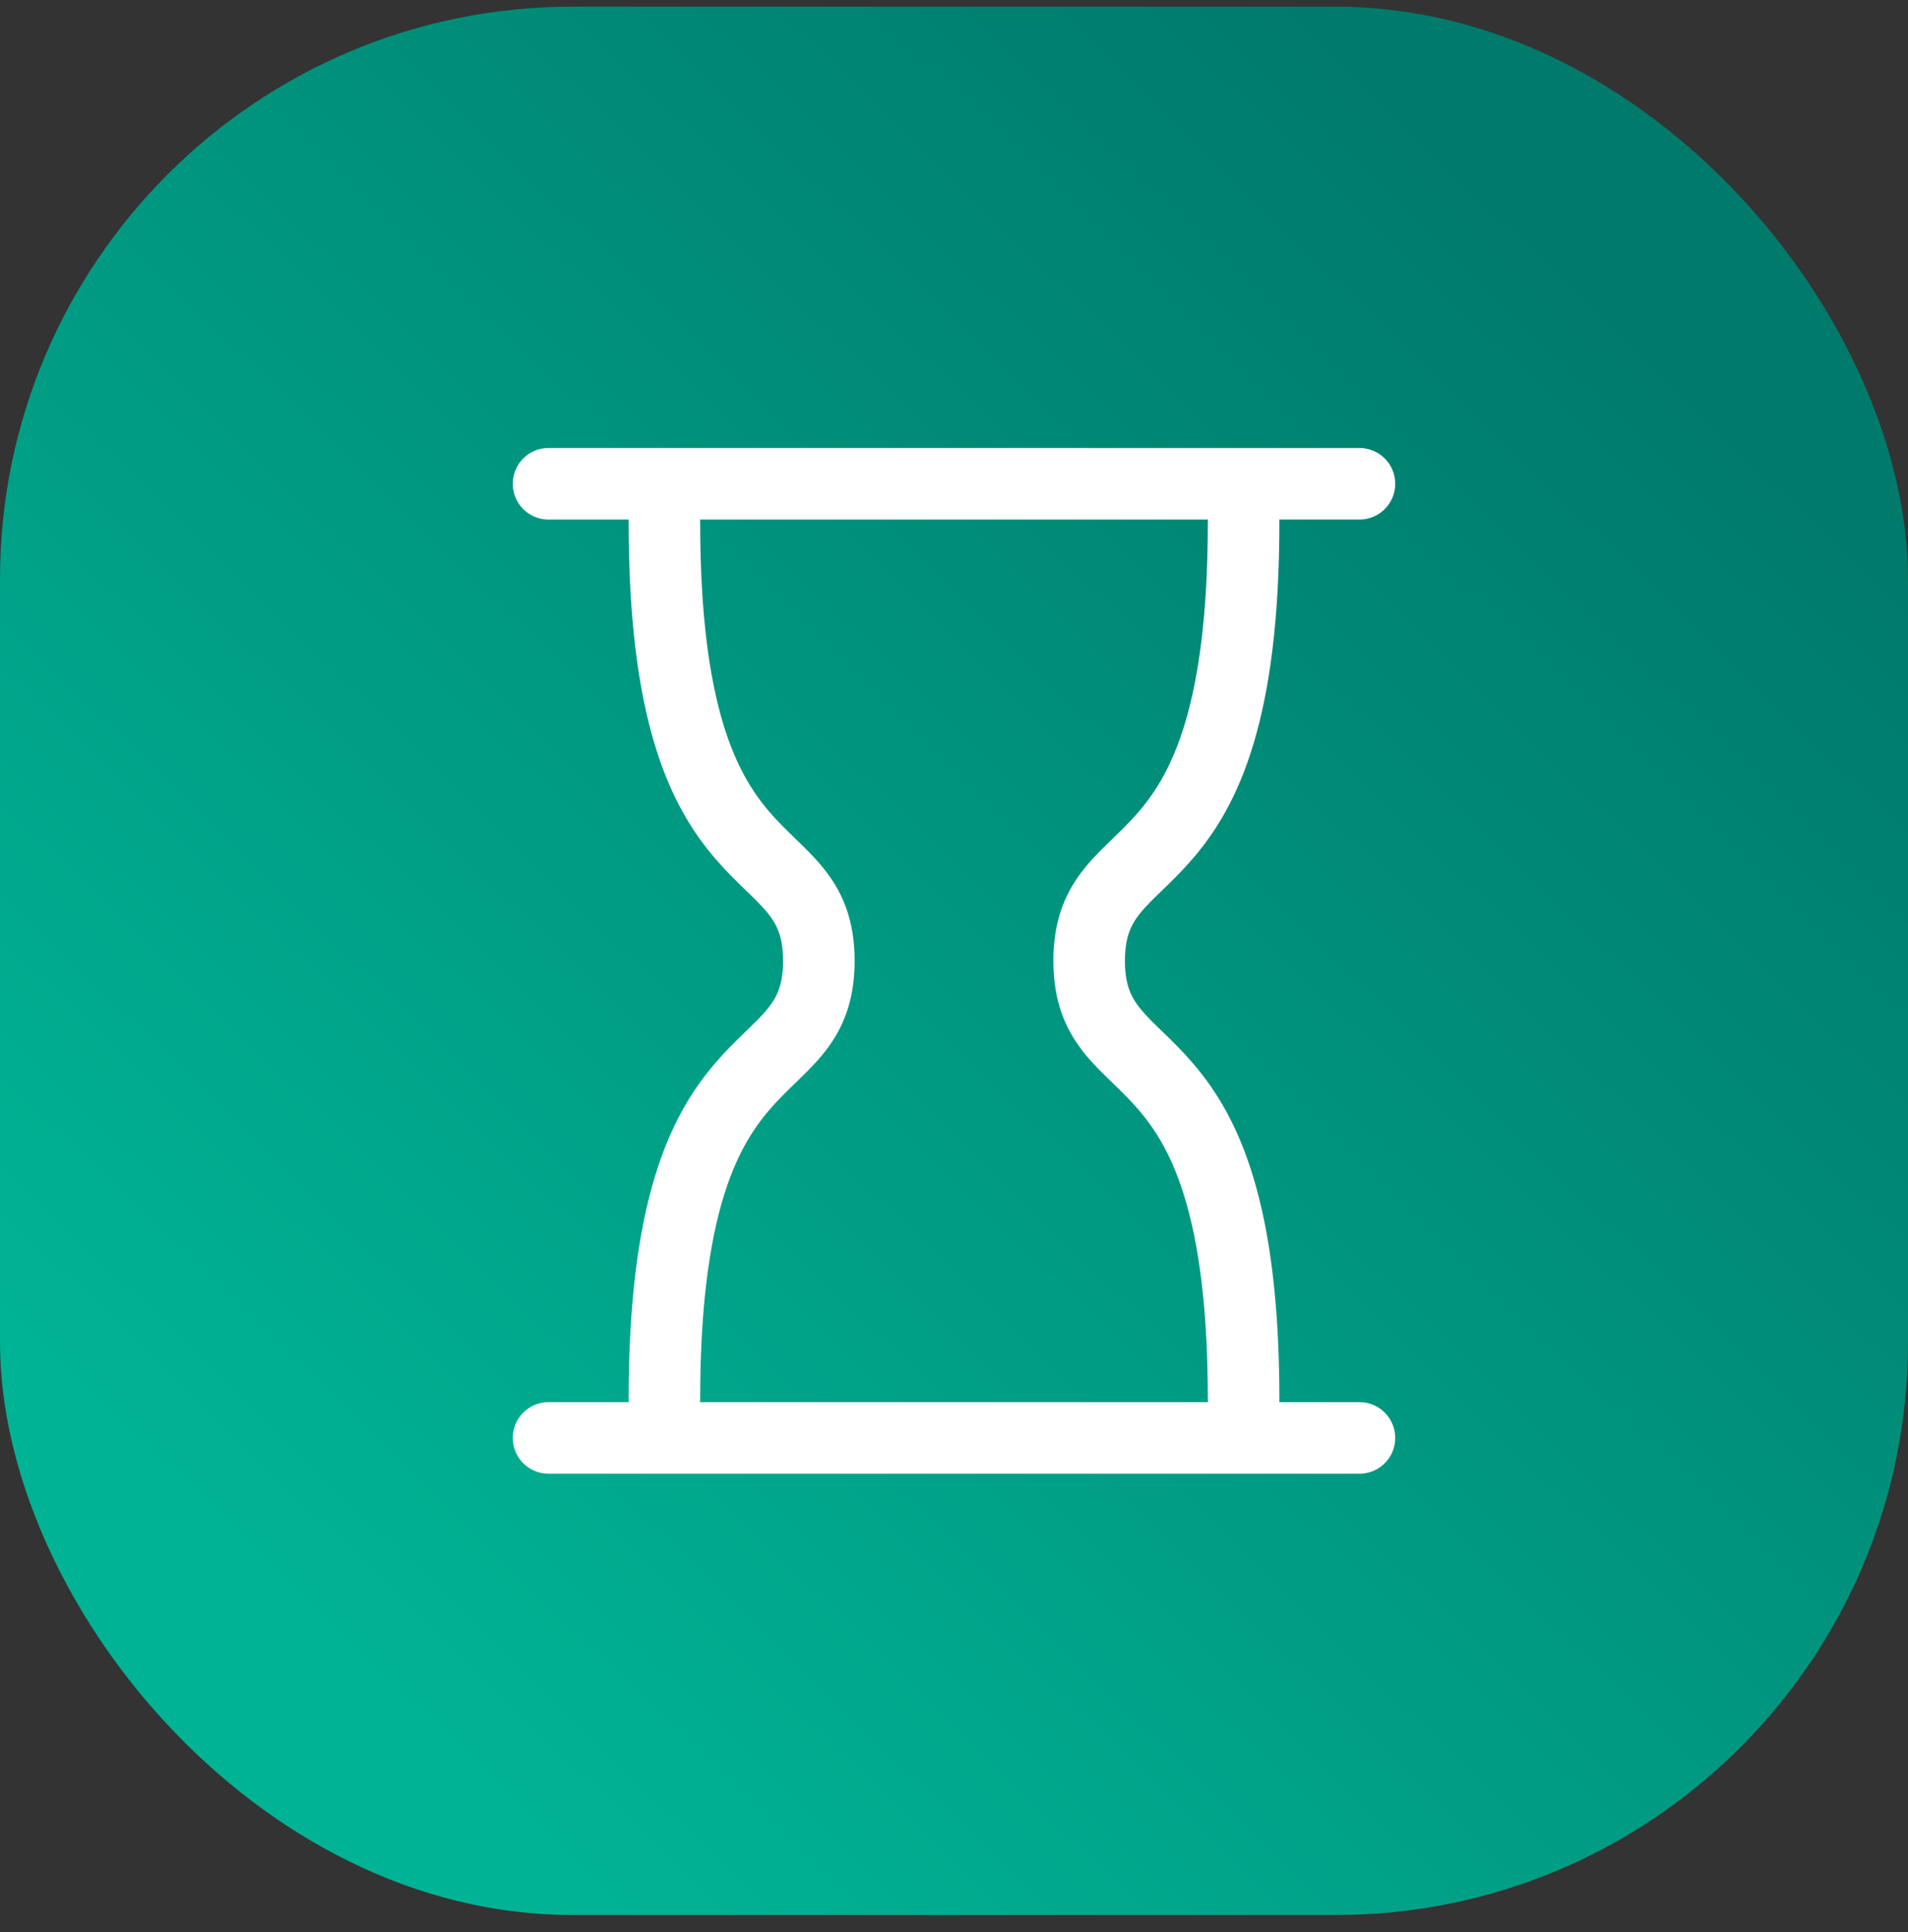
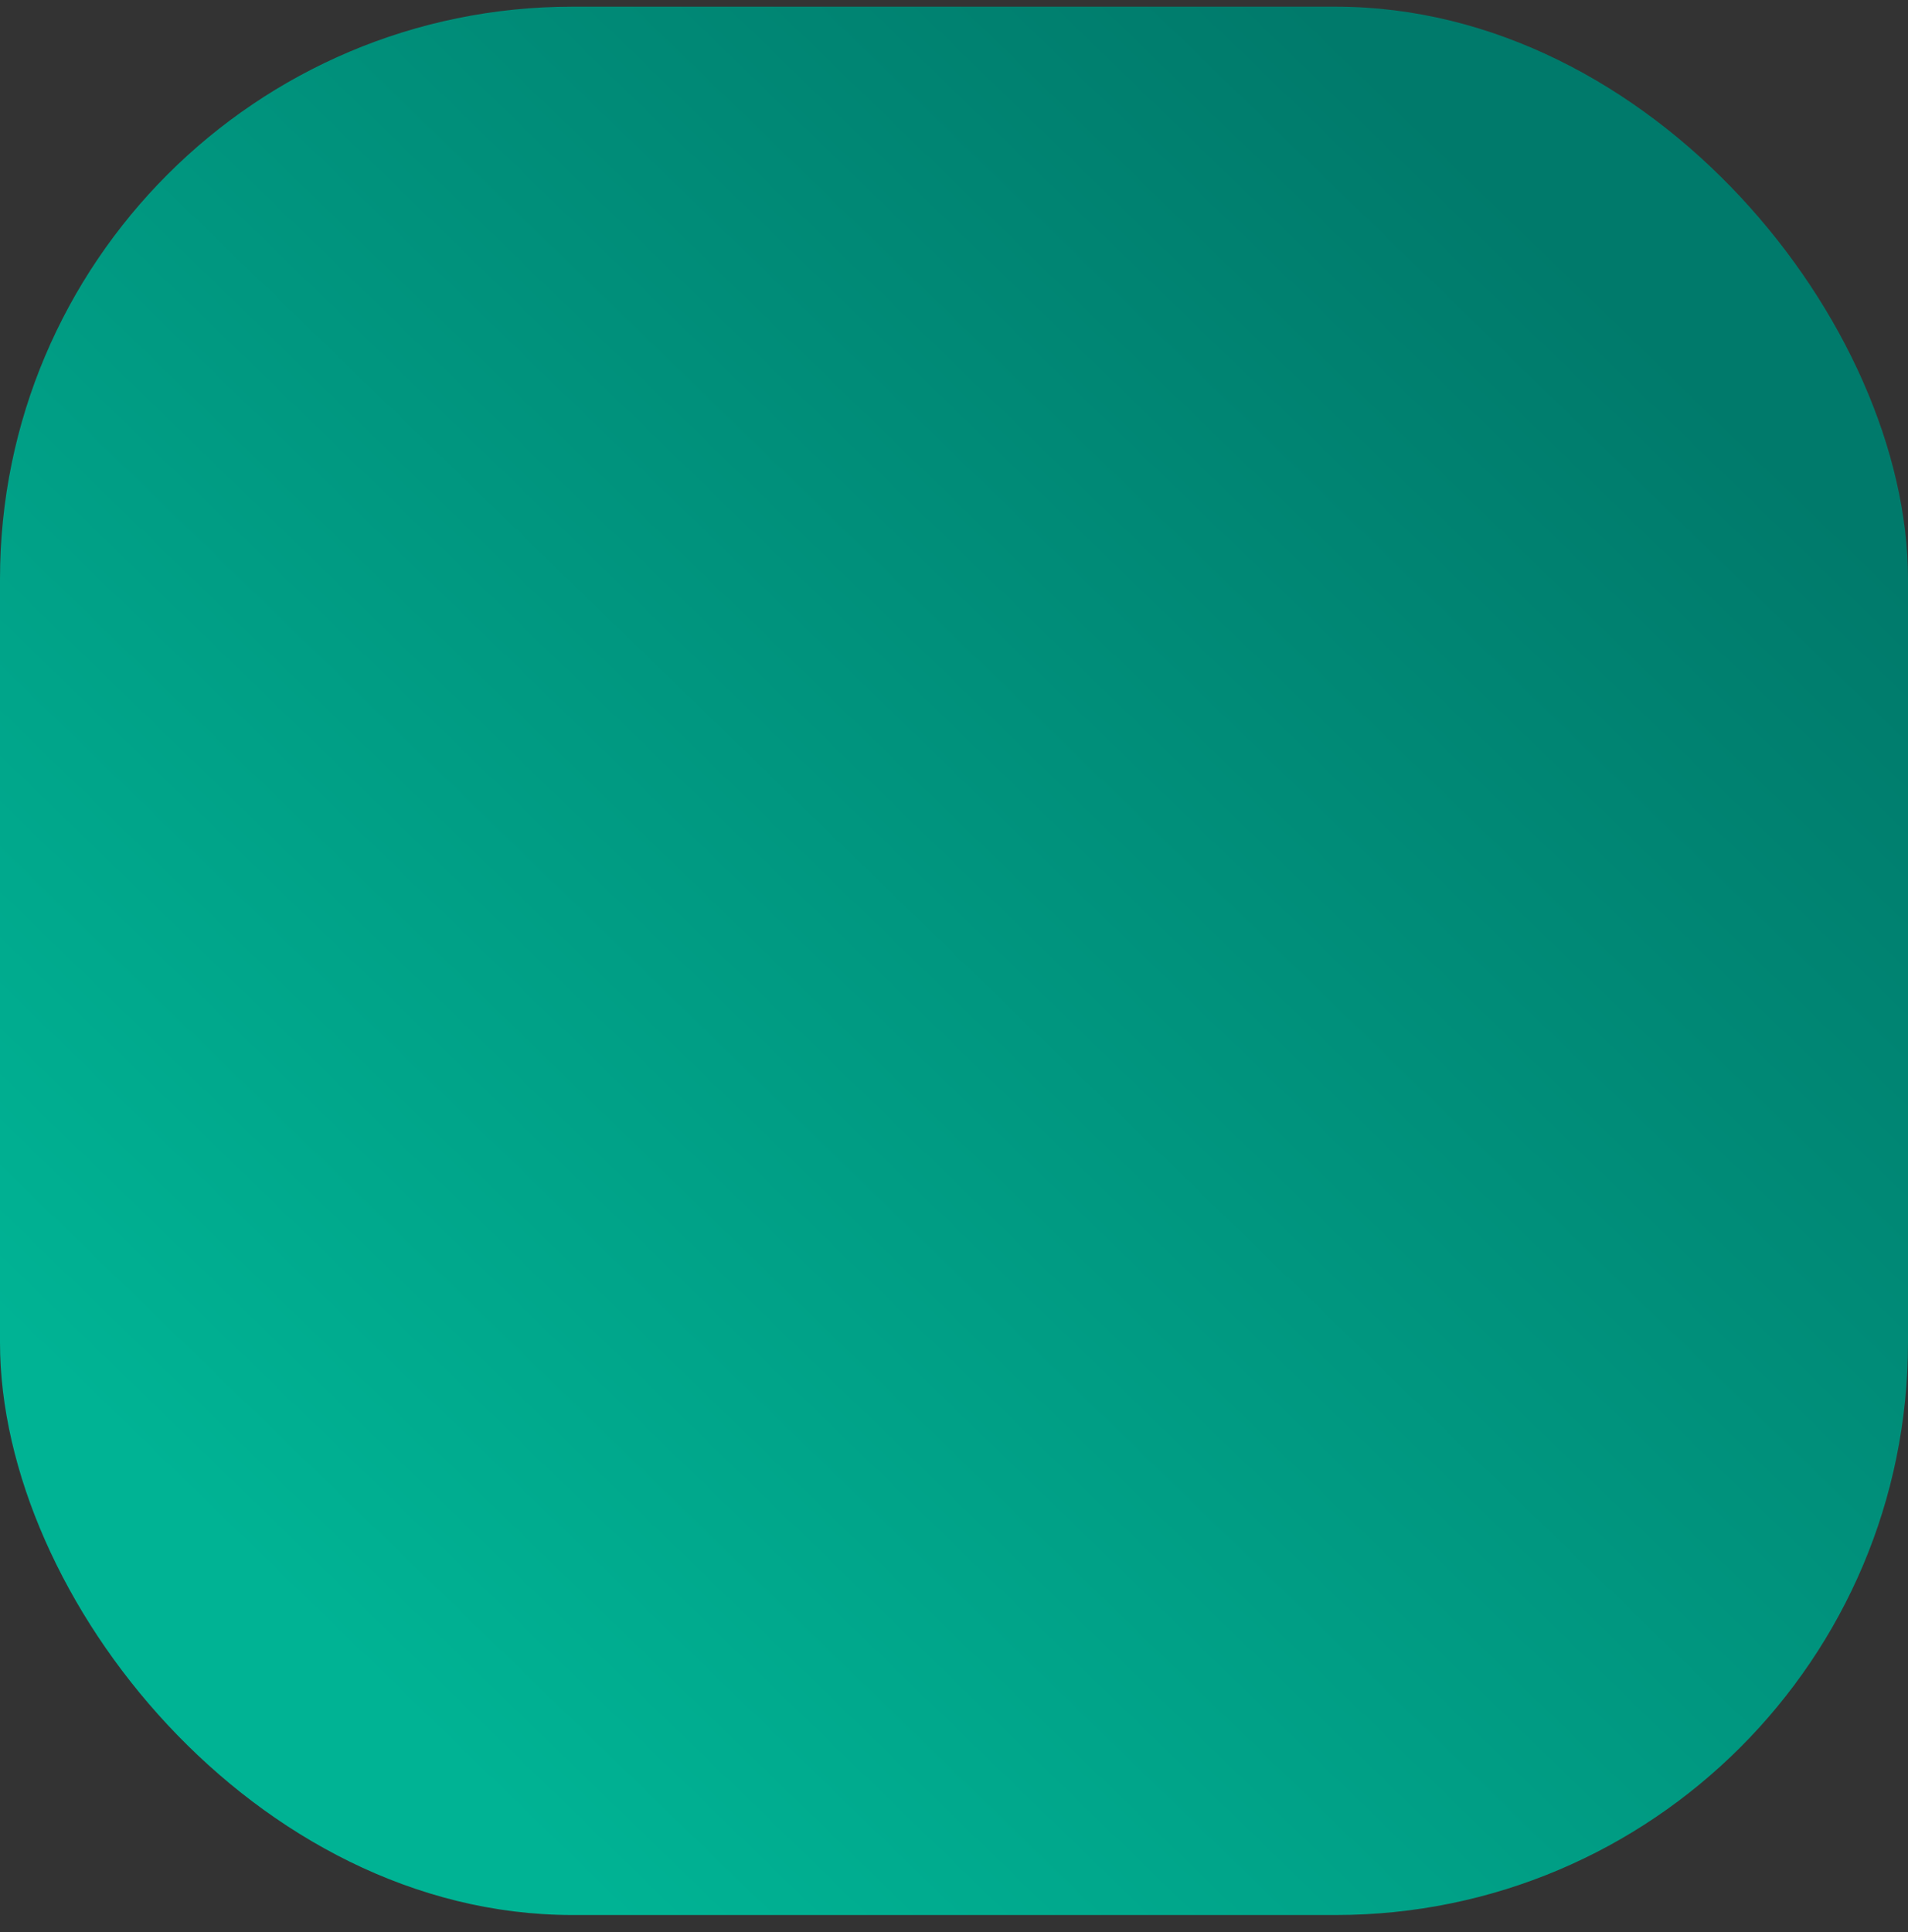
<svg xmlns="http://www.w3.org/2000/svg" width="80" height="81" viewBox="0 0 80 81" fill="none">
  <rect x="0" y="0" width="80" height="81" fill="#333333" stroke="none" />
  <rect y="0.28" width="80" height="80" rx="24" fill="url(#paint0_linear_90_1357)" />
  <g clip-path="url(#clip0_90_1357)">
-     <path d="M52.143 58.68C52.143 42.68 45.667 45.88 45.667 40.28C45.667 34.68 52.143 37.88 52.143 21.88M27.857 58.68C27.857 42.68 34.333 45.88 34.333 40.28C34.333 34.68 27.857 37.88 27.857 21.88M23 20.28H57M23 60.28H57" stroke="white" stroke-width="3" stroke-linecap="round" stroke-linejoin="round" />
-   </g>
+     </g>
  <defs>
    <linearGradient id="paint0_linear_90_1357" x1="45.109" y1="99.192" x2="99.34" y2="43.245" gradientUnits="userSpaceOnUse">
      <stop stop-color="#00B394" />
      <stop offset="1" stop-color="#007A6B" />
    </linearGradient>
    <clipPath id="clip0_90_1357">
      <rect width="38" height="44" fill="white" transform="translate(21 18.28)" />
    </clipPath>
  </defs>
</svg>